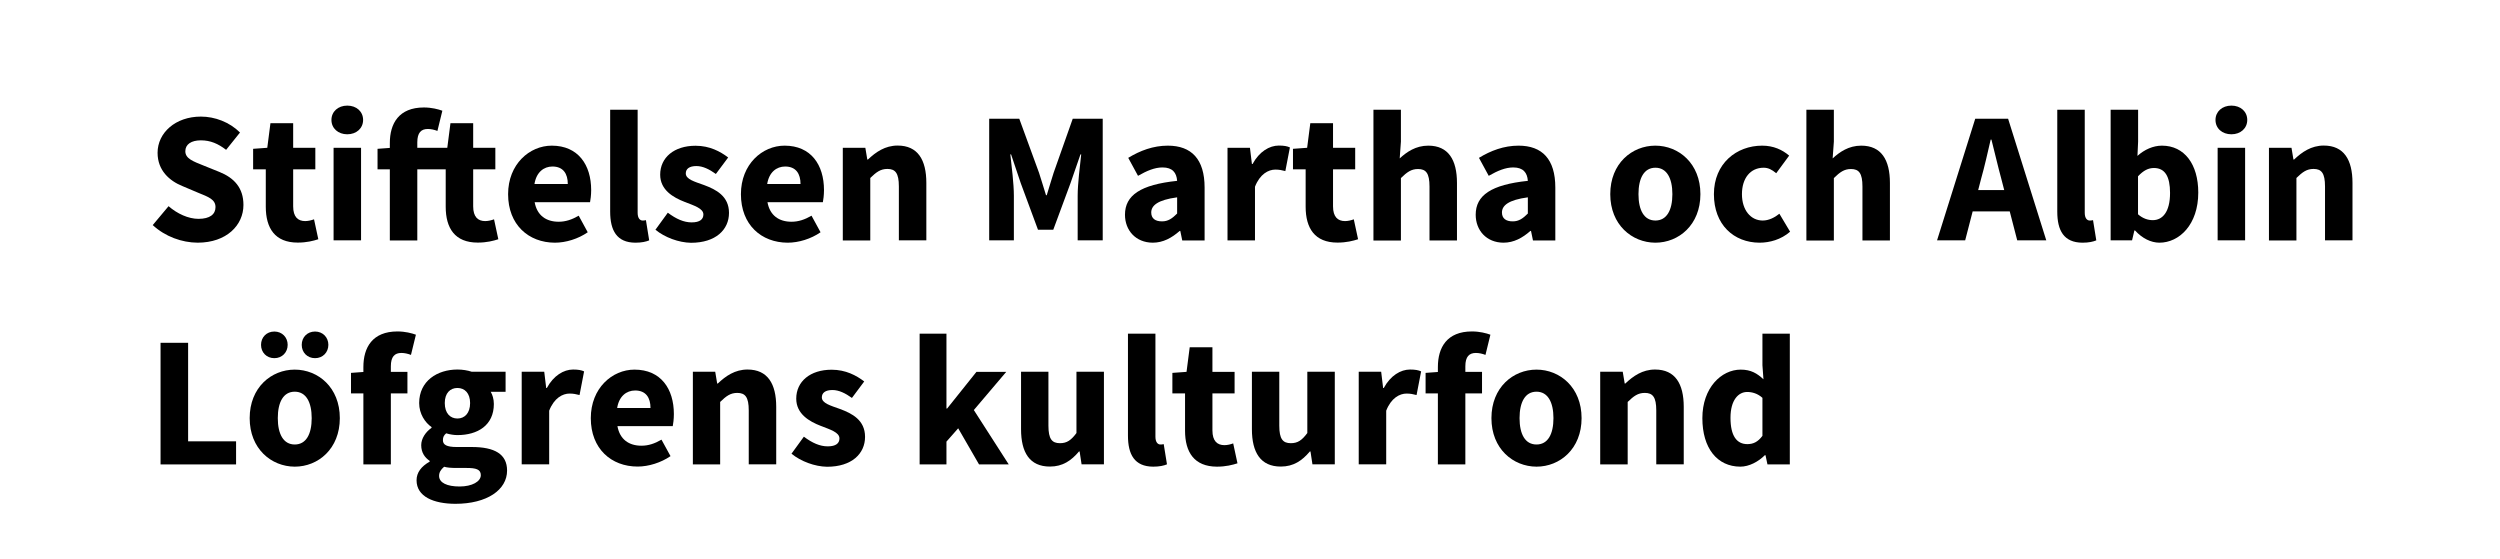
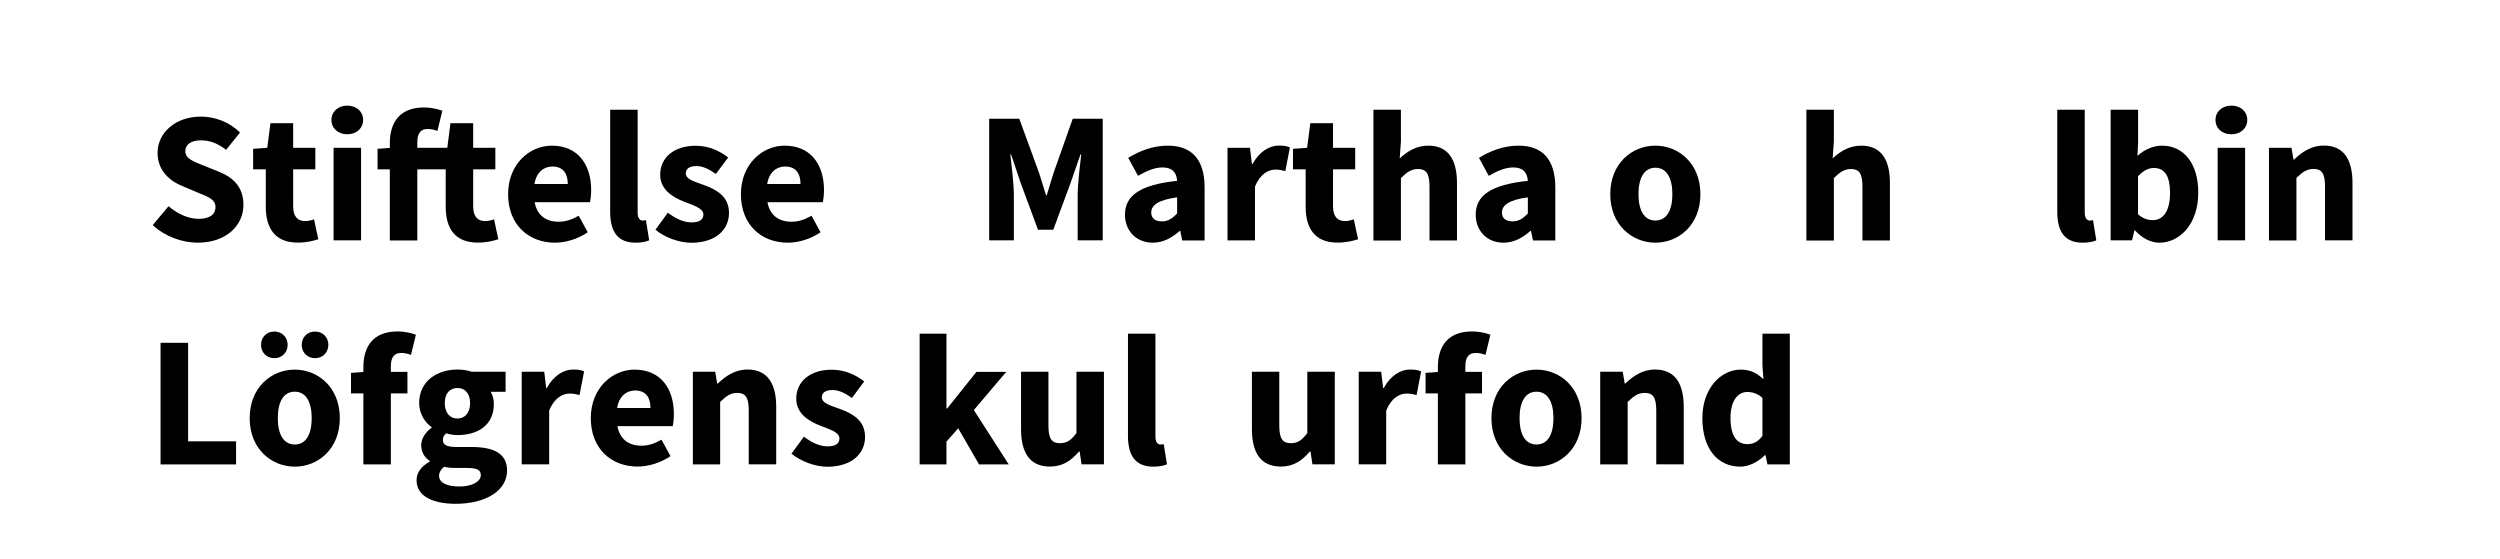
<svg xmlns="http://www.w3.org/2000/svg" version="1.1" id="Layer_1" x="0px" y="0px" viewBox="0 0 268.45 60" style="enable-background:new 0 0 268.45 60;" xml:space="preserve">
  <g>
    <g>
      <path d="M16.4,24.17l1.7-2.03c0.93,0.81,2.13,1.36,3.21,1.36c1.23,0,1.83-0.49,1.83-1.26c0-0.82-0.74-1.09-1.88-1.55l-1.7-0.72    c-1.35-0.55-2.64-1.66-2.64-3.56c0-2.16,1.93-3.89,4.65-3.89c1.5,0,3.08,0.59,4.2,1.71l-1.49,1.86c-0.86-0.66-1.68-1.02-2.71-1.02    c-1.02,0-1.67,0.42-1.67,1.17c0,0.8,0.85,1.09,1.99,1.55l1.66,0.67c1.59,0.64,2.59,1.71,2.59,3.55c0,2.17-1.81,4.05-4.92,4.05    C19.54,26.05,17.74,25.41,16.4,24.17z" />
      <path d="M28.54,22.2v-4.02h-1.36v-2.2l1.52-0.11l0.34-2.64h2.44v2.64h2.38v2.31h-2.38v3.98c0,1.13,0.51,1.58,1.29,1.58    c0.33,0,0.68-0.09,0.95-0.19l0.46,2.14c-0.53,0.17-1.24,0.36-2.21,0.36C29.52,26.05,28.54,24.5,28.54,22.2z" />
      <path d="M35.59,12.88c0-0.9,0.72-1.54,1.7-1.54c0.99,0,1.7,0.64,1.7,1.54c0,0.9-0.72,1.54-1.7,1.54    C36.31,14.42,35.59,13.78,35.59,12.88z M35.82,15.87h2.95v9.94h-2.95V15.87z" />
      <path d="M47.86,22.2v-4.02h-7.32v-2.2l1.49-0.11h6l0.34-2.64h2.44v2.64h2.38v2.31h-2.38v3.98c0,1.13,0.51,1.58,1.29,1.58    c0.33,0,0.68-0.09,0.95-0.19l0.46,2.14c-0.53,0.17-1.24,0.36-2.21,0.36C48.84,26.05,47.86,24.5,47.86,22.2z M41.86,15.36    c0-2.1,0.97-3.82,3.66-3.82c0.83,0,1.54,0.19,1.98,0.35l-0.53,2.17c-0.33-0.13-0.7-0.21-1.03-0.21c-0.72,0-1.13,0.4-1.13,1.43    v10.54h-2.95V15.36z" />
      <path d="M54.56,20.85c0-3.22,2.3-5.21,4.69-5.21c2.83,0,4.23,2.06,4.23,4.77c0,0.53-0.07,1.06-0.12,1.3h-5.95    c0.26,1.44,1.25,2.1,2.58,2.1c0.75,0,1.43-0.23,2.15-0.65l0.97,1.78c-1.02,0.71-2.35,1.12-3.53,1.12    C56.76,26.05,54.56,24.14,54.56,20.85z M60.97,19.76c0-1.09-0.48-1.88-1.65-1.88c-0.93,0-1.73,0.62-1.93,1.88H60.97z" />
      <path d="M65.52,22.72V11.78h2.95v11.07c0,0.63,0.29,0.83,0.53,0.83c0.11,0,0.19,0,0.36-0.04l0.35,2.17    c-0.33,0.14-0.81,0.25-1.48,0.25C66.22,26.05,65.52,24.74,65.52,22.72z" />
      <path d="M70.38,24.67l1.33-1.83c0.9,0.68,1.73,1.04,2.56,1.04c0.88,0,1.26-0.33,1.26-0.85c0-0.65-0.99-0.95-2.01-1.35    c-1.22-0.47-2.63-1.28-2.63-2.92c0-1.85,1.5-3.11,3.8-3.11c1.52,0,2.66,0.62,3.5,1.26l-1.32,1.77c-0.71-0.51-1.4-0.85-2.09-0.85    c-0.76,0-1.14,0.3-1.14,0.79c0,0.63,0.93,0.88,1.96,1.25c1.26,0.47,2.68,1.17,2.68,2.99c0,1.8-1.42,3.21-4.08,3.21    C72.88,26.05,71.38,25.49,70.38,24.67z" />
      <path d="M79.56,20.85c0-3.22,2.3-5.21,4.69-5.21c2.83,0,4.23,2.06,4.23,4.77c0,0.53-0.07,1.06-0.12,1.3h-5.95    c0.26,1.44,1.25,2.1,2.58,2.1c0.75,0,1.43-0.23,2.15-0.65l0.97,1.78c-1.02,0.71-2.35,1.12-3.53,1.12    C81.75,26.05,79.56,24.14,79.56,20.85z M85.96,19.76c0-1.09-0.48-1.88-1.65-1.88c-0.93,0-1.73,0.62-1.93,1.88H85.96z" />
-       <path d="M90.52,15.87h2.4l0.21,1.26h0.07c0.84-0.8,1.84-1.5,3.19-1.5c2.16,0,3.08,1.53,3.08,4.01v6.17h-2.95v-5.79    c0-1.43-0.38-1.88-1.23-1.88c-0.74,0-1.19,0.34-1.84,0.97v6.71h-2.95V15.87z" />
      <path d="M106.23,12.75h3.22l2.12,5.8c0.26,0.77,0.49,1.61,0.75,2.41h0.08c0.26-0.8,0.48-1.64,0.74-2.41l2.05-5.8h3.22v13.06h-2.69    v-4.79c0-1.27,0.24-3.17,0.38-4.44h-0.08l-1.07,3.09l-1.85,5h-1.64l-1.85-5l-1.04-3.09h-0.08c0.14,1.26,0.38,3.16,0.38,4.44v4.79    h-2.65V12.75z" />
      <path d="M120.8,23.06c0-2.09,1.67-3.23,5.6-3.64c-0.06-0.87-0.49-1.44-1.57-1.44c-0.83,0-1.67,0.35-2.63,0.9l-1.05-1.93    c1.26-0.77,2.68-1.31,4.25-1.31c2.54,0,3.95,1.45,3.95,4.5v5.68h-2.4l-0.21-1.02h-0.07c-0.84,0.74-1.77,1.26-2.89,1.26    C121.95,26.05,120.8,24.73,120.8,23.06z M126.4,22.93v-1.74c-2.09,0.28-2.78,0.88-2.78,1.63c0,0.64,0.44,0.95,1.14,0.95    C125.43,23.78,125.88,23.45,126.4,22.93z" />
      <path d="M131.82,15.87h2.4l0.21,1.74h0.07c0.72-1.33,1.81-1.98,2.82-1.98c0.57,0,0.9,0.07,1.19,0.2l-0.49,2.54    c-0.35-0.09-0.65-0.16-1.07-0.16c-0.75,0-1.66,0.48-2.19,1.84v5.76h-2.95V15.87z" />
      <path d="M140.2,22.2v-4.02h-1.36v-2.2l1.52-0.11l0.34-2.64h2.44v2.64h2.38v2.31h-2.38v3.98c0,1.13,0.51,1.58,1.29,1.58    c0.33,0,0.68-0.09,0.94-0.19l0.46,2.14c-0.53,0.17-1.25,0.36-2.21,0.36C141.17,26.05,140.2,24.5,140.2,22.2z" />
      <path d="M147.48,11.78h2.95v3.43l-0.13,1.8c0.74-0.68,1.71-1.37,3.07-1.37c2.16,0,3.08,1.53,3.08,4.01v6.17h-2.95v-5.79    c0-1.43-0.38-1.88-1.23-1.88c-0.74,0-1.19,0.34-1.84,0.97v6.71h-2.95V11.78z" />
      <path d="M158.46,23.06c0-2.09,1.67-3.23,5.6-3.64c-0.06-0.87-0.49-1.44-1.57-1.44c-0.83,0-1.67,0.35-2.63,0.9l-1.05-1.93    c1.26-0.77,2.68-1.31,4.25-1.31c2.54,0,3.95,1.45,3.95,4.5v5.68h-2.4l-0.21-1.02h-0.07c-0.84,0.74-1.77,1.26-2.89,1.26    C159.61,26.05,158.46,24.73,158.46,23.06z M164.06,22.93v-1.74c-2.09,0.28-2.78,0.88-2.78,1.63c0,0.64,0.44,0.95,1.14,0.95    C163.09,23.78,163.54,23.45,164.06,22.93z" />
      <path d="M172.91,20.85c0-3.3,2.33-5.21,4.84-5.21c2.51,0,4.84,1.91,4.84,5.21c0,3.3-2.33,5.21-4.84,5.21    C175.24,26.05,172.91,24.14,172.91,20.85z M179.58,20.85c0-1.72-0.61-2.84-1.82-2.84c-1.22,0-1.82,1.12-1.82,2.84    s0.6,2.83,1.82,2.83C178.97,23.68,179.58,22.57,179.58,20.85z" />
-       <path d="M184.04,20.85c0-3.3,2.43-5.21,5.18-5.21c1.22,0,2.16,0.44,2.9,1.07l-1.39,1.89c-0.48-0.4-0.87-0.59-1.35-0.59    c-1.42,0-2.33,1.12-2.33,2.84s0.95,2.83,2.23,2.83c0.65,0,1.28-0.32,1.79-0.73l1.15,1.93c-0.97,0.85-2.2,1.18-3.28,1.18    C186.18,26.05,184.04,24.14,184.04,20.85z" />
      <path d="M193.97,11.78h2.95v3.43l-0.13,1.8c0.74-0.68,1.71-1.37,3.07-1.37c2.16,0,3.08,1.53,3.08,4.01v6.17h-2.95v-5.79    c0-1.43-0.38-1.88-1.23-1.88c-0.74,0-1.19,0.34-1.84,0.97v6.71h-2.95V11.78z" />
-       <path d="M212.1,12.75h3.53l4.1,13.06h-3.12l-1.71-6.61c-0.36-1.31-0.71-2.85-1.06-4.21h-0.08c-0.32,1.38-0.66,2.91-1.03,4.21    l-1.71,6.61H208L212.1,12.75z M210.7,20.41h6.28v2.29h-6.28V20.41z" />
      <path d="M220.91,22.72V11.78h2.95v11.07c0,0.63,0.29,0.83,0.53,0.83c0.11,0,0.19,0,0.36-0.04l0.35,2.17    c-0.33,0.14-0.81,0.25-1.48,0.25C221.6,26.05,220.91,24.74,220.91,22.72z" />
      <path d="M229.26,24.75h-0.07l-0.25,1.06h-2.3V11.78h2.95v3.43l-0.07,1.53c0.75-0.68,1.69-1.1,2.63-1.1c2.41,0,3.9,1.99,3.9,5.04    c0,3.43-2.03,5.38-4.18,5.38C230.97,26.05,230.05,25.61,229.26,24.75z M233.02,20.72c0-1.78-0.55-2.68-1.73-2.68    c-0.61,0-1.13,0.27-1.71,0.89v4.08c0.53,0.47,1.09,0.63,1.59,0.63C232.2,23.64,233.02,22.78,233.02,20.72z" />
      <path d="M237.9,12.88c0-0.9,0.72-1.54,1.71-1.54c0.99,0,1.7,0.64,1.7,1.54c0,0.9-0.72,1.54-1.7,1.54    C238.61,14.42,237.9,13.78,237.9,12.88z M238.13,15.87h2.95v9.94h-2.95V15.87z" />
      <path d="M243.66,15.87h2.4l0.21,1.26h0.07c0.84-0.8,1.84-1.5,3.19-1.5c2.16,0,3.08,1.53,3.08,4.01v6.17h-2.95v-5.79    c0-1.43-0.38-1.88-1.23-1.88c-0.74,0-1.19,0.34-1.84,0.97v6.71h-2.95V15.87z" />
      <path d="M17.25,36.81h2.95v10.58h5.15v2.48h-8.11V36.81z" />
      <path d="M26.81,44.9c0-3.3,2.33-5.21,4.84-5.21c2.51,0,4.84,1.91,4.84,5.21c0,3.3-2.33,5.21-4.84,5.21    C29.13,50.1,26.81,48.19,26.81,44.9z M28.03,37.03c0-0.81,0.59-1.43,1.43-1.43s1.43,0.63,1.43,1.43s-0.59,1.43-1.43,1.43    S28.03,37.84,28.03,37.03z M33.47,44.9c0-1.72-0.61-2.84-1.82-2.84c-1.22,0-1.82,1.12-1.82,2.84c0,1.72,0.61,2.83,1.82,2.83    C32.87,47.73,33.47,46.62,33.47,44.9z M32.4,37.03c0-0.81,0.59-1.43,1.43-1.43s1.43,0.63,1.43,1.43s-0.59,1.43-1.43,1.43    S32.4,37.84,32.4,37.03z" />
      <path d="M37.69,40.04l1.49-0.11h4.57v2.31h-6.06V40.04z M39.02,39.41c0-2.1,0.97-3.82,3.66-3.82c0.83,0,1.54,0.19,1.98,0.35    l-0.53,2.17c-0.33-0.13-0.7-0.21-1.03-0.21c-0.72,0-1.13,0.4-1.13,1.43v10.54h-2.95V39.41z" />
      <path d="M44.73,51.57c0-0.82,0.5-1.49,1.41-2v-0.08c-0.51-0.35-0.91-0.87-0.91-1.69c0-0.72,0.48-1.42,1.11-1.86v-0.08    c-0.7-0.49-1.33-1.42-1.33-2.58c0-2.39,1.97-3.6,4.11-3.6c0.55,0,1.09,0.09,1.54,0.24h3.63v2.15h-1.6    c0.19,0.3,0.34,0.79,0.34,1.31c0,2.29-1.74,3.34-3.91,3.34c-0.36,0-0.77-0.06-1.21-0.19c-0.24,0.21-0.35,0.39-0.35,0.74    c0,0.49,0.4,0.73,1.49,0.73h1.61c2.44,0,3.79,0.75,3.79,2.53c0,2.07-2.15,3.57-5.56,3.57C46.58,54.09,44.73,53.34,44.73,51.57z     M51.63,51.02c0-0.63-0.54-0.77-1.52-0.77h-1.03c-0.68,0-1.07-0.04-1.39-0.13c-0.37,0.31-0.54,0.62-0.54,0.98    c0,0.75,0.87,1.14,2.2,1.14C50.69,52.24,51.63,51.71,51.63,51.02z M50.48,43.28c0-1.06-0.58-1.62-1.36-1.62s-1.36,0.55-1.36,1.62    c0,1.09,0.58,1.66,1.36,1.66C49.89,44.94,50.48,44.37,50.48,43.28z" />
      <path d="M56.04,39.92h2.4l0.21,1.74h0.07c0.72-1.33,1.81-1.98,2.82-1.98c0.57,0,0.9,0.07,1.18,0.2l-0.49,2.54    c-0.35-0.09-0.65-0.16-1.07-0.16c-0.75,0-1.66,0.48-2.19,1.84v5.76h-2.95V39.92z" />
      <path d="M63.44,44.9c0-3.22,2.3-5.21,4.69-5.21c2.83,0,4.23,2.06,4.23,4.77c0,0.53-0.07,1.06-0.12,1.3H66.3    c0.26,1.44,1.25,2.1,2.58,2.1c0.75,0,1.43-0.23,2.15-0.65L72,48.98c-1.02,0.7-2.35,1.12-3.53,1.12    C65.64,50.1,63.44,48.19,63.44,44.9z M69.85,43.81c0-1.09-0.48-1.88-1.65-1.88c-0.93,0-1.73,0.62-1.93,1.88H69.85z" />
      <path d="M74.4,39.92h2.4l0.21,1.26h0.07c0.84-0.8,1.84-1.5,3.19-1.5c2.16,0,3.08,1.53,3.08,4.01v6.17h-2.95v-5.79    c0-1.43-0.38-1.88-1.23-1.88c-0.74,0-1.19,0.34-1.84,0.97v6.71H74.4V39.92z" />
      <path d="M84.99,48.72l1.33-1.83c0.9,0.68,1.73,1.04,2.56,1.04c0.88,0,1.26-0.33,1.26-0.85c0-0.66-0.99-0.95-2.01-1.35    c-1.22-0.47-2.63-1.28-2.63-2.92c0-1.85,1.5-3.11,3.8-3.11c1.52,0,2.66,0.62,3.5,1.26l-1.32,1.77c-0.71-0.51-1.4-0.85-2.09-0.85    c-0.76,0-1.14,0.3-1.14,0.79c0,0.63,0.93,0.88,1.96,1.25c1.26,0.47,2.68,1.17,2.68,2.99c0,1.8-1.42,3.21-4.08,3.21    C87.49,50.1,85.99,49.54,84.99,48.72z" />
      <path d="M98.75,35.83h2.88v8.04h0.07l3.15-3.94h3.2l-3.48,4.1l3.75,5.84h-3.19l-2.24-3.88l-1.26,1.43v2.45h-2.88V35.83z" />
      <path d="M109.64,46.09v-6.17h2.94v5.79c0,1.43,0.38,1.88,1.24,1.88c0.74,0,1.19-0.31,1.77-1.09v-6.58h2.95v9.94h-2.4l-0.21-1.38    h-0.07c-0.83,0.99-1.76,1.62-3.12,1.62C110.56,50.1,109.64,48.58,109.64,46.09z" />
      <path d="M121.12,46.77V35.83h2.95v11.07c0,0.63,0.29,0.83,0.53,0.83c0.11,0,0.19,0,0.36-0.04l0.35,2.17    c-0.33,0.14-0.81,0.25-1.48,0.25C121.81,50.1,121.12,48.79,121.12,46.77z" />
-       <path d="M127.25,46.25v-4.01h-1.36v-2.2l1.52-0.11l0.34-2.64h2.44v2.64h2.38v2.31h-2.38v3.98c0,1.13,0.51,1.58,1.29,1.58    c0.33,0,0.68-0.09,0.94-0.19l0.46,2.14c-0.53,0.17-1.25,0.36-2.21,0.36C128.23,50.1,127.25,48.55,127.25,46.25z" />
      <path d="M134.43,46.09v-6.17h2.94v5.79c0,1.43,0.38,1.88,1.24,1.88c0.74,0,1.19-0.31,1.77-1.09v-6.58h2.95v9.94h-2.4l-0.21-1.38    h-0.07c-0.83,0.99-1.76,1.62-3.12,1.62C135.36,50.1,134.43,48.58,134.43,46.09z" />
      <path d="M145.91,39.92h2.4l0.21,1.74h0.07c0.72-1.33,1.81-1.98,2.82-1.98c0.57,0,0.9,0.07,1.19,0.2l-0.49,2.54    c-0.35-0.09-0.65-0.16-1.07-0.16c-0.75,0-1.66,0.48-2.19,1.84v5.76h-2.95V39.92z" />
      <path d="M153.08,40.04l1.49-0.11h4.57v2.31h-6.06V40.04z M154.4,39.41c0-2.1,0.97-3.82,3.66-3.82c0.83,0,1.54,0.19,1.98,0.35    l-0.53,2.17c-0.33-0.13-0.7-0.21-1.03-0.21c-0.72,0-1.13,0.4-1.13,1.43v10.54h-2.95V39.41z" />
      <path d="M160.15,44.9c0-3.3,2.33-5.21,4.84-5.21c2.51,0,4.84,1.91,4.84,5.21c0,3.3-2.33,5.21-4.84,5.21    C162.47,50.1,160.15,48.19,160.15,44.9z M166.81,44.9c0-1.72-0.61-2.84-1.82-2.84c-1.22,0-1.82,1.12-1.82,2.84    c0,1.72,0.6,2.83,1.82,2.83C166.21,47.73,166.81,46.62,166.81,44.9z" />
      <path d="M171.85,39.92h2.4l0.21,1.26h0.07c0.84-0.8,1.84-1.5,3.19-1.5c2.16,0,3.08,1.53,3.08,4.01v6.17h-2.95v-5.79    c0-1.43-0.38-1.88-1.23-1.88c-0.74,0-1.19,0.34-1.84,0.97v6.71h-2.95V39.92z" />
      <path d="M182.8,44.9c0-3.25,2.03-5.21,4.12-5.21c1.1,0,1.77,0.41,2.44,1.04l-0.11-1.51v-3.39h2.94v14.04h-2.4l-0.21-0.99h-0.07    c-0.7,0.7-1.69,1.23-2.64,1.23C184.4,50.1,182.8,48.14,182.8,44.9z M189.25,46.8v-4.08c-0.52-0.47-1.11-0.63-1.64-0.63    c-0.95,0-1.79,0.88-1.79,2.77c0,1.95,0.67,2.83,1.81,2.83C188.26,47.69,188.76,47.46,189.25,46.8z" />
    </g>
  </g>
</svg>